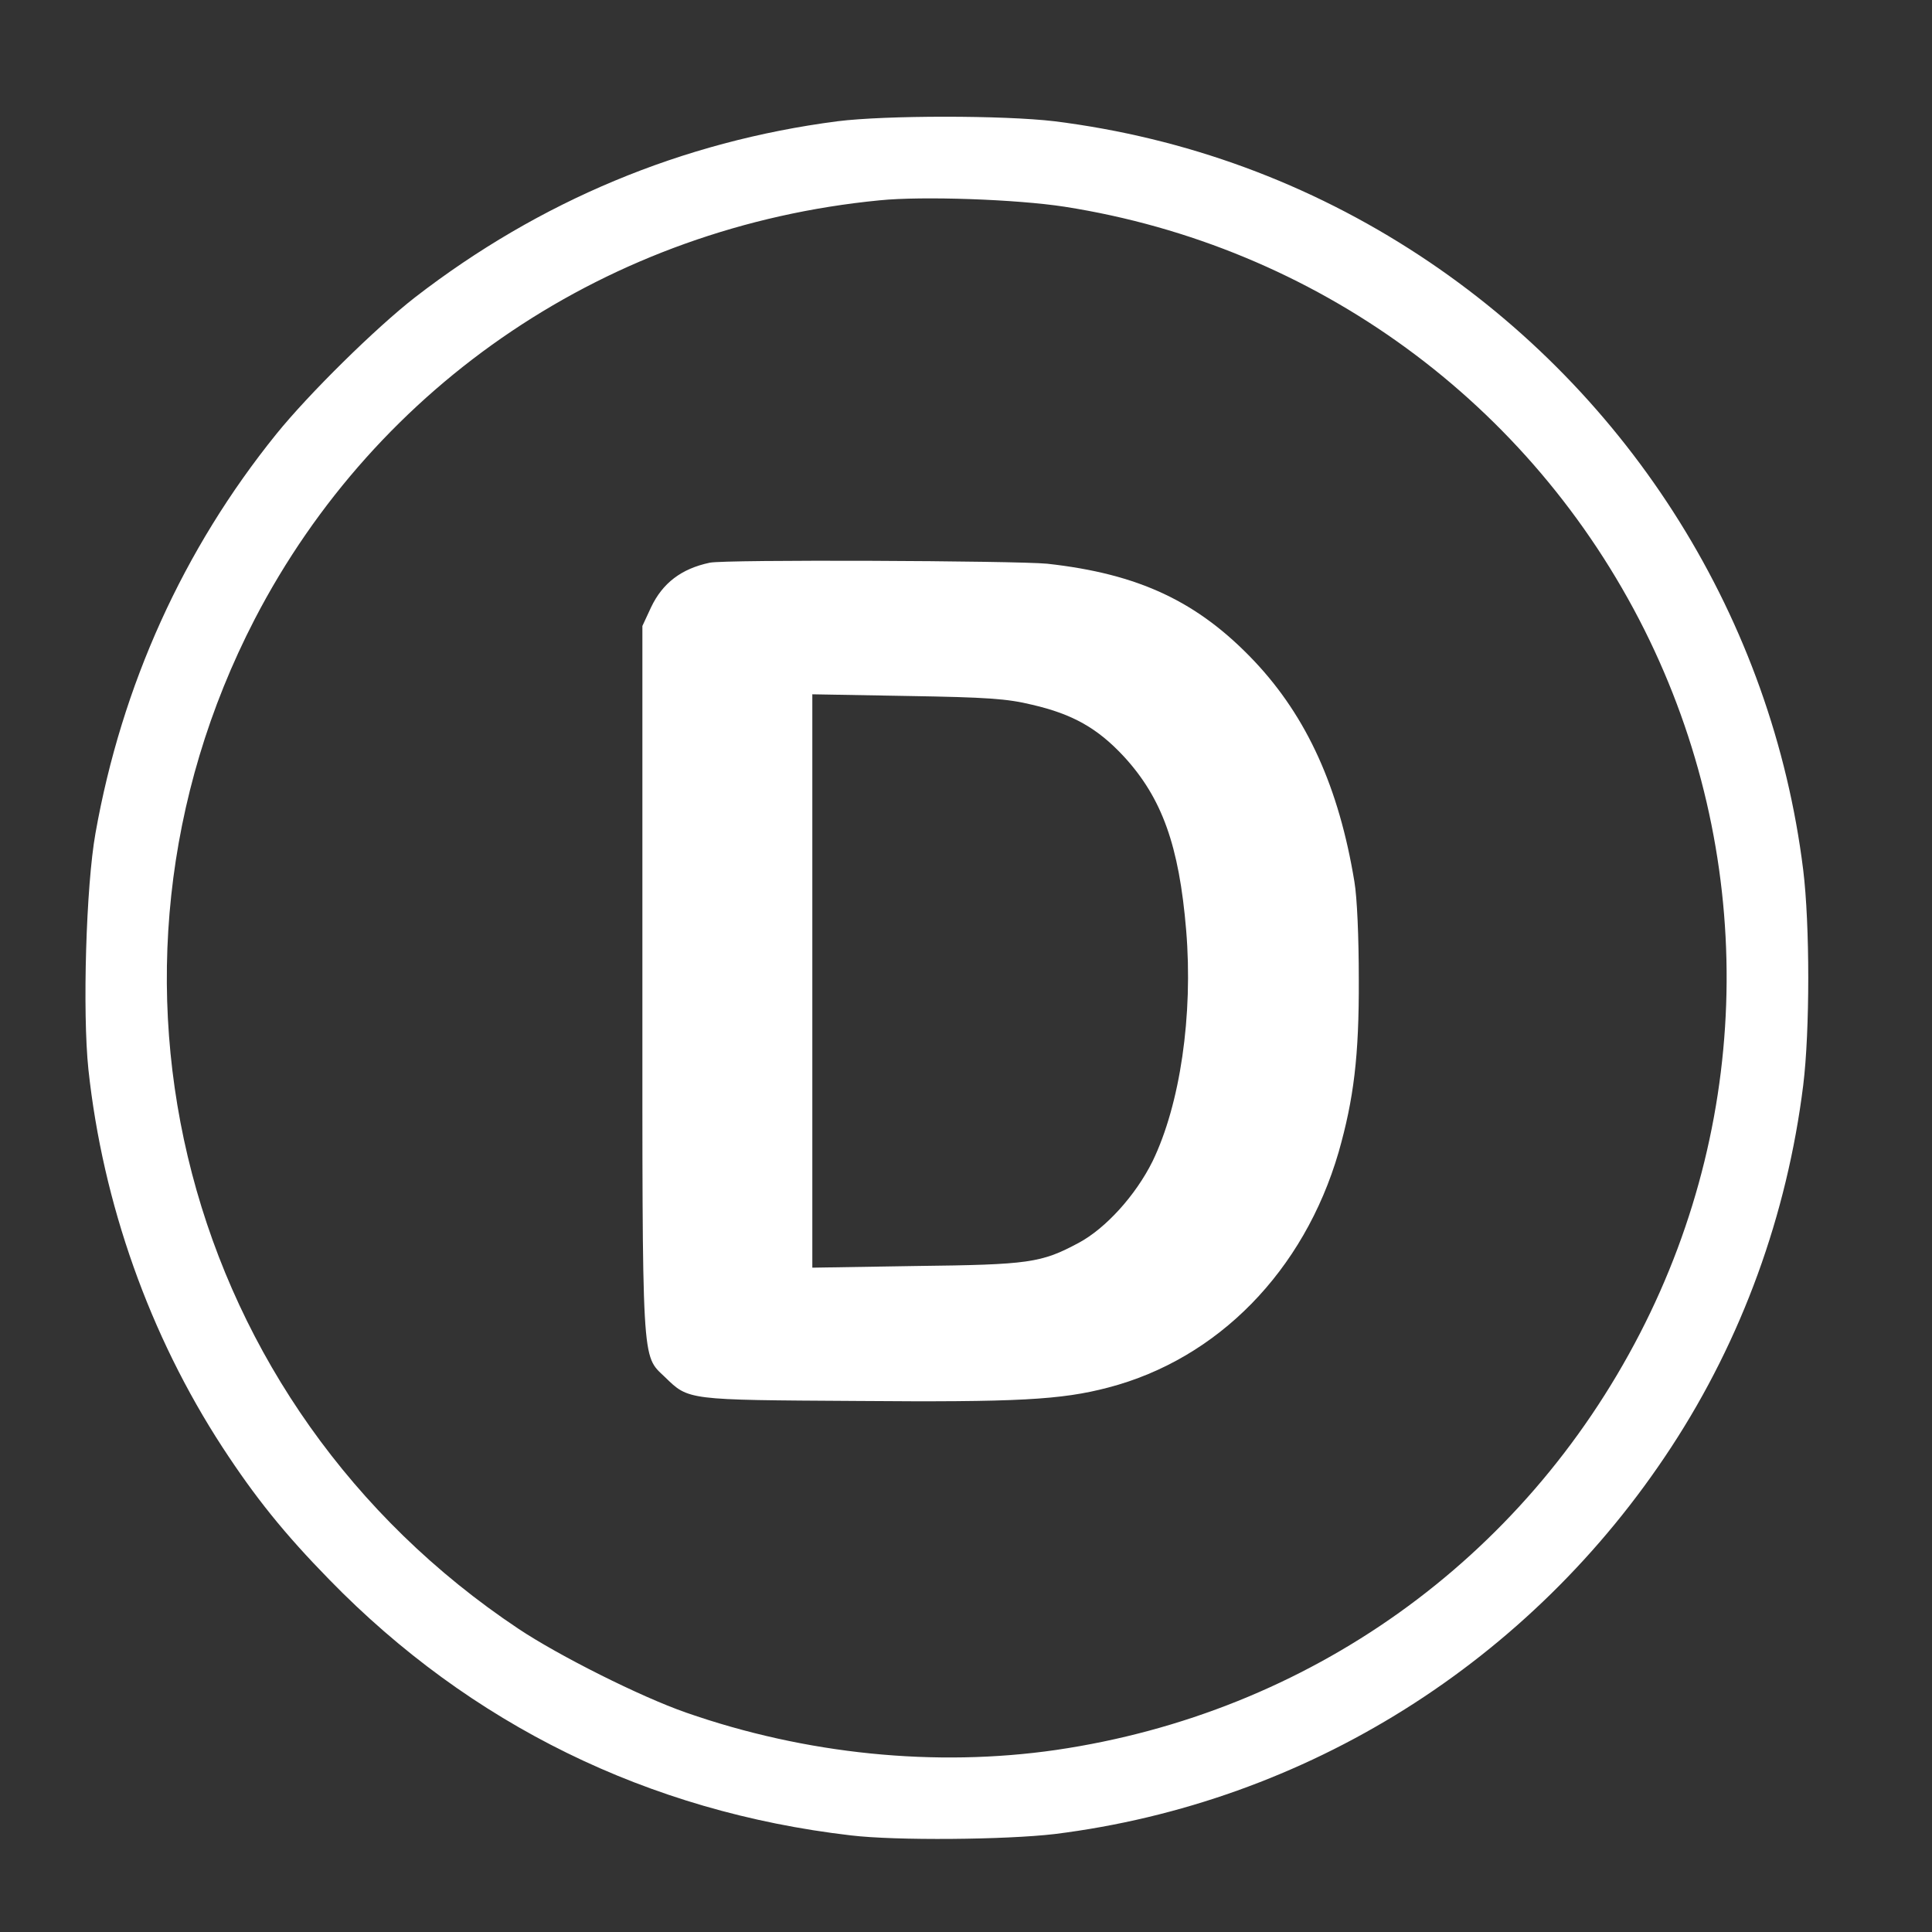
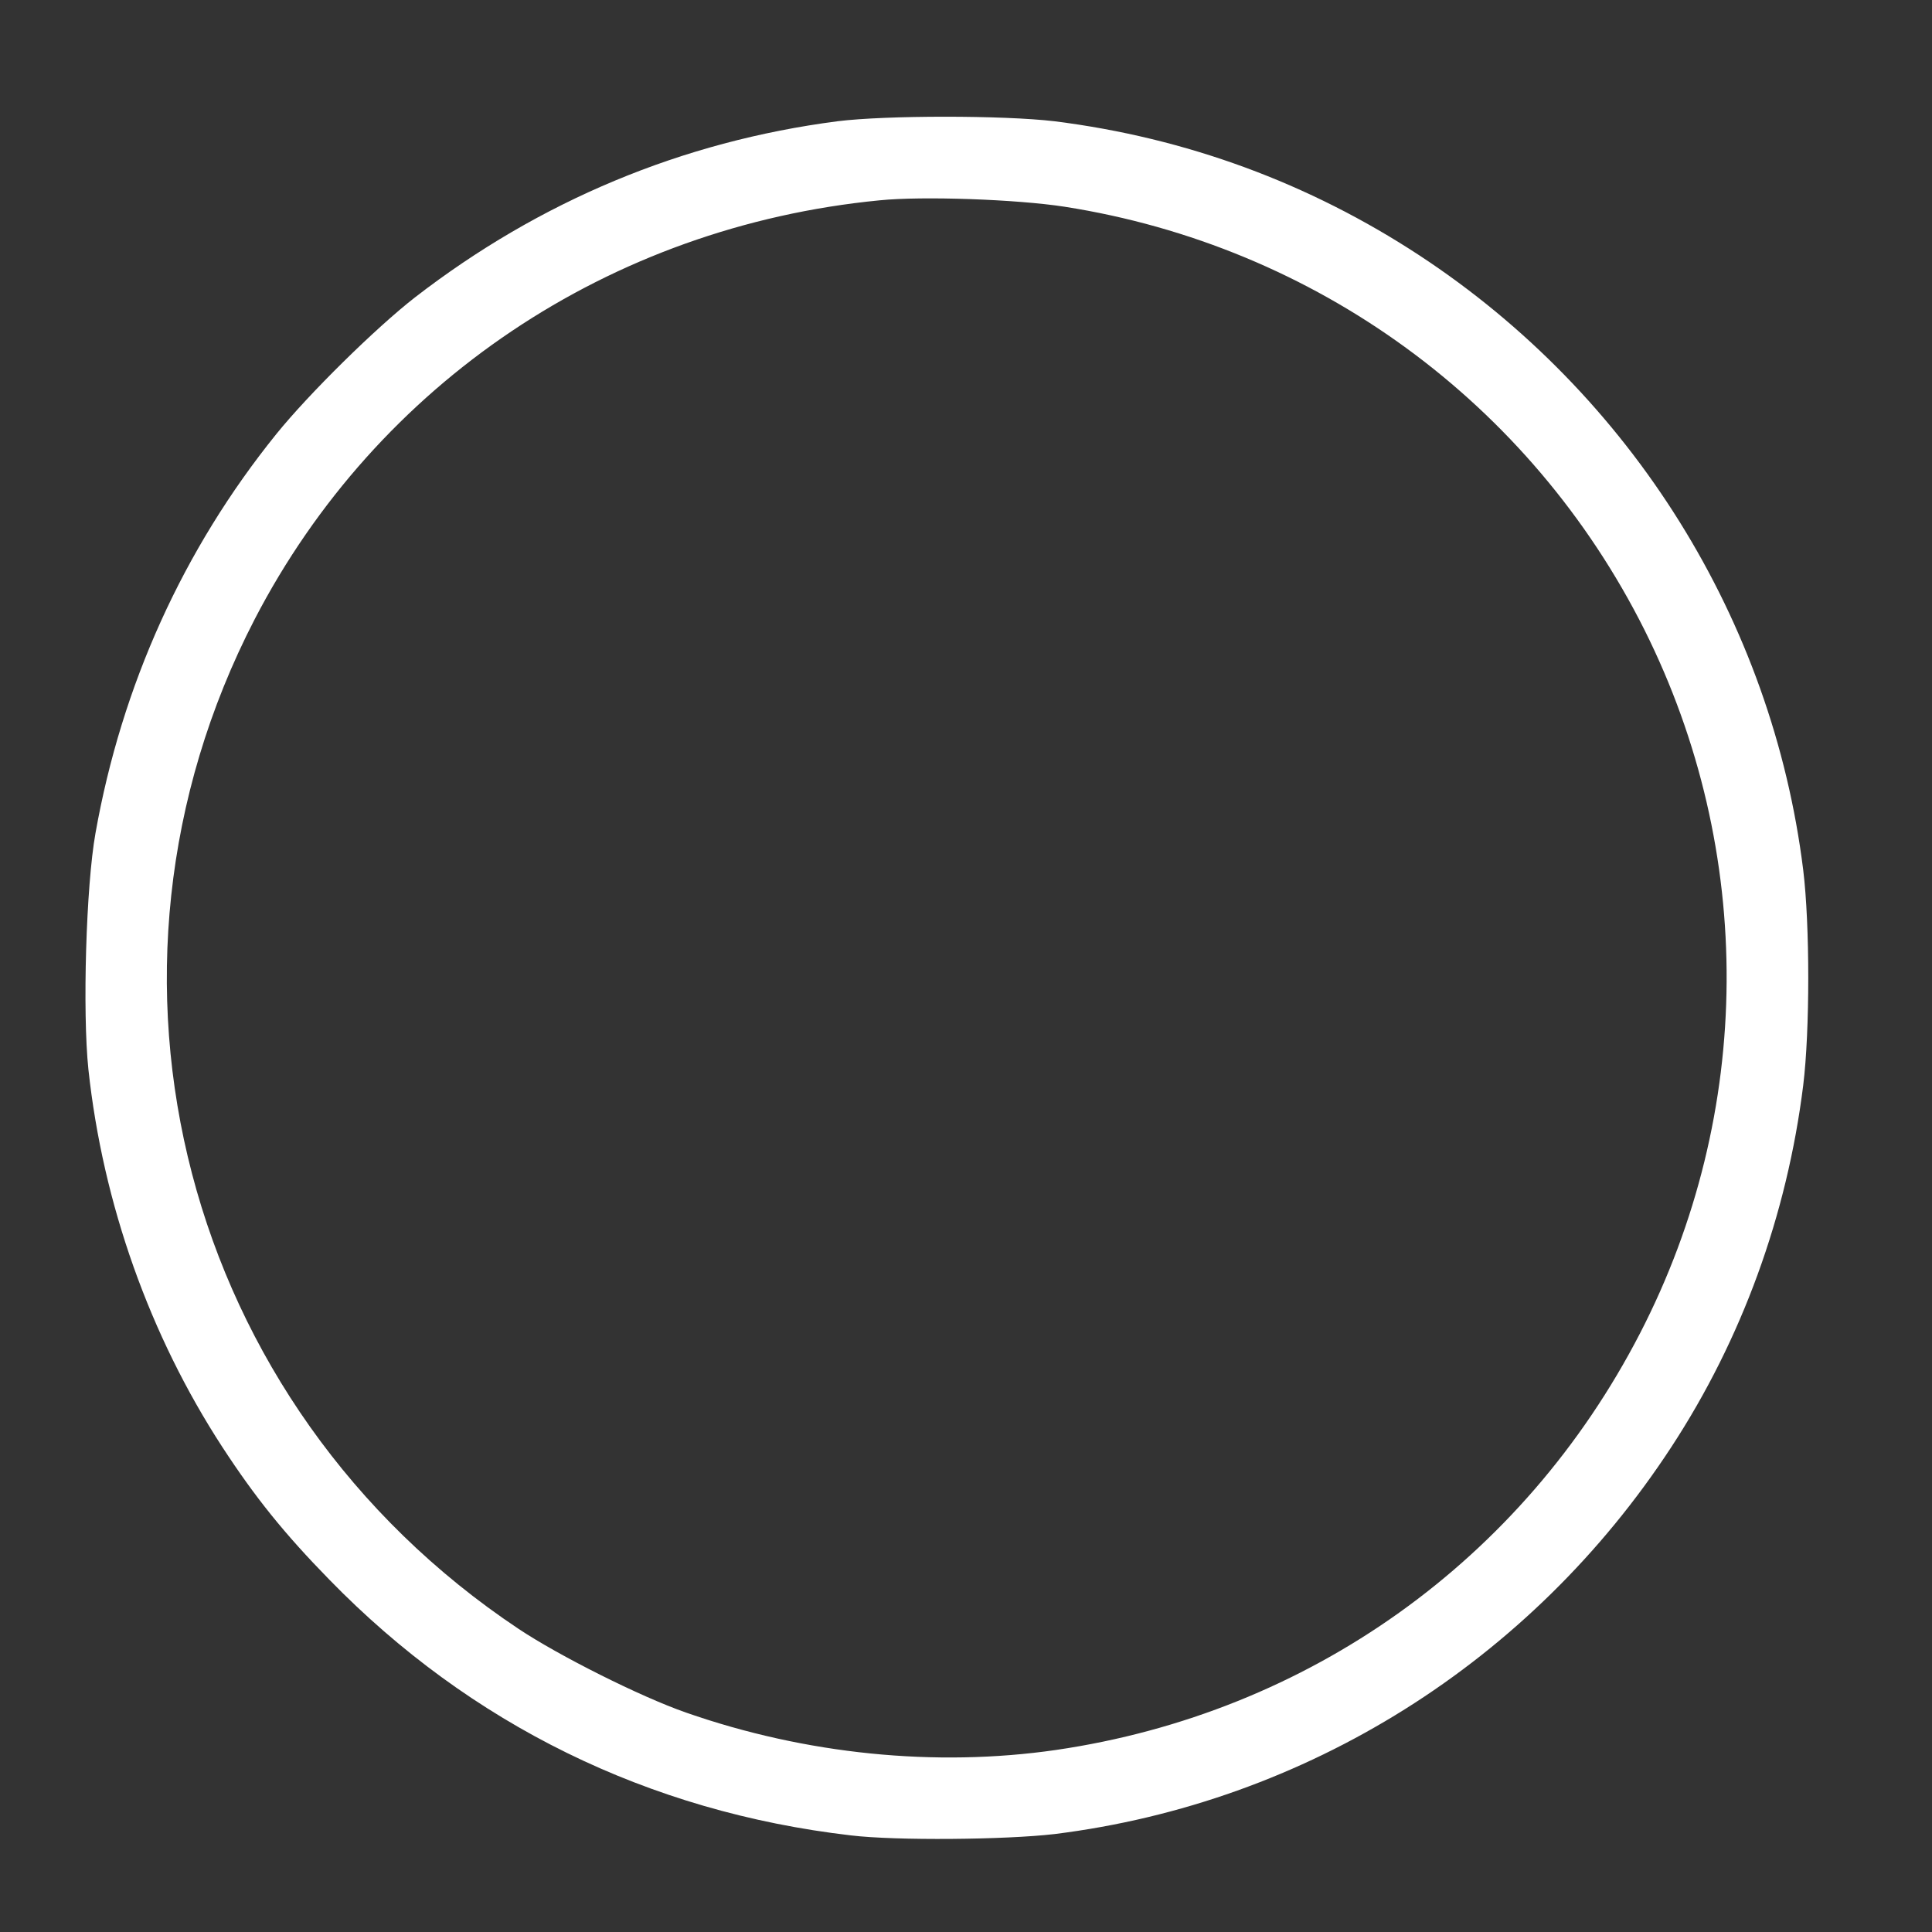
<svg xmlns="http://www.w3.org/2000/svg" width="68" height="68" viewBox="0 0 68 68" fill="none">
  <rect x="0" y="0" width="68" height="68" fill="#333333" stroke="none" />
  <path d="M29.476 4.268C24.004 4.979 18.994 7.075 14.612 10.462C13.226 11.54 10.869 13.861 9.721 15.283C6.452 19.333 4.284 24.118 3.36 29.329C3.029 31.177 2.899 35.618 3.112 37.644C3.621 42.369 5.267 47 7.826 50.932C8.986 52.709 10.005 53.976 11.592 55.599C16.554 60.692 22.82 63.771 29.95 64.6C31.537 64.79 35.398 64.754 37.115 64.553C45.974 63.451 53.886 58.489 58.825 50.932C61.312 47.131 62.899 42.76 63.467 38.2C63.704 36.282 63.704 32.551 63.467 30.62C62.378 21.832 57.427 13.897 49.966 8.994C46.069 6.436 41.734 4.848 37.115 4.268C35.315 4.055 31.181 4.055 29.476 4.268ZM37.47 7.276C46.318 8.662 53.874 14.181 57.877 22.164C61.786 29.981 61.738 39.148 57.723 46.929C53.602 54.912 46.069 60.289 37.174 61.592C32.922 62.208 28.351 61.746 24.146 60.277C22.547 59.721 19.669 58.276 18.248 57.328C6.452 49.464 2.496 34.304 8.963 21.797C13.274 13.482 21.458 7.975 30.956 7.051C32.472 6.897 35.789 7.016 37.47 7.276Z" fill="white" />
-   <path d="M24.978 19.806C23.972 20.019 23.32 20.528 22.918 21.369L22.61 22.032V34.409C22.61 48.207 22.574 47.674 23.403 48.468C24.244 49.285 24.161 49.273 30.13 49.309C35.803 49.356 37.355 49.273 39.013 48.835C42.862 47.828 45.894 44.737 47.114 40.556C47.647 38.685 47.837 37.169 47.825 34.468C47.825 32.976 47.766 31.602 47.671 31.034C47.126 27.717 46.001 25.242 44.165 23.288C42.164 21.168 40.079 20.197 36.858 19.841C35.768 19.735 25.488 19.687 24.978 19.806ZM36.325 24.804C37.758 25.135 38.634 25.633 39.558 26.628C40.896 28.084 41.5 29.755 41.749 32.739C41.998 35.736 41.536 38.874 40.565 40.876C39.972 42.072 38.918 43.233 37.971 43.742C36.644 44.453 36.23 44.512 32.239 44.559L28.591 44.618V34.528V24.437L31.942 24.496C34.761 24.543 35.448 24.591 36.325 24.804Z" fill="white" />
</svg>